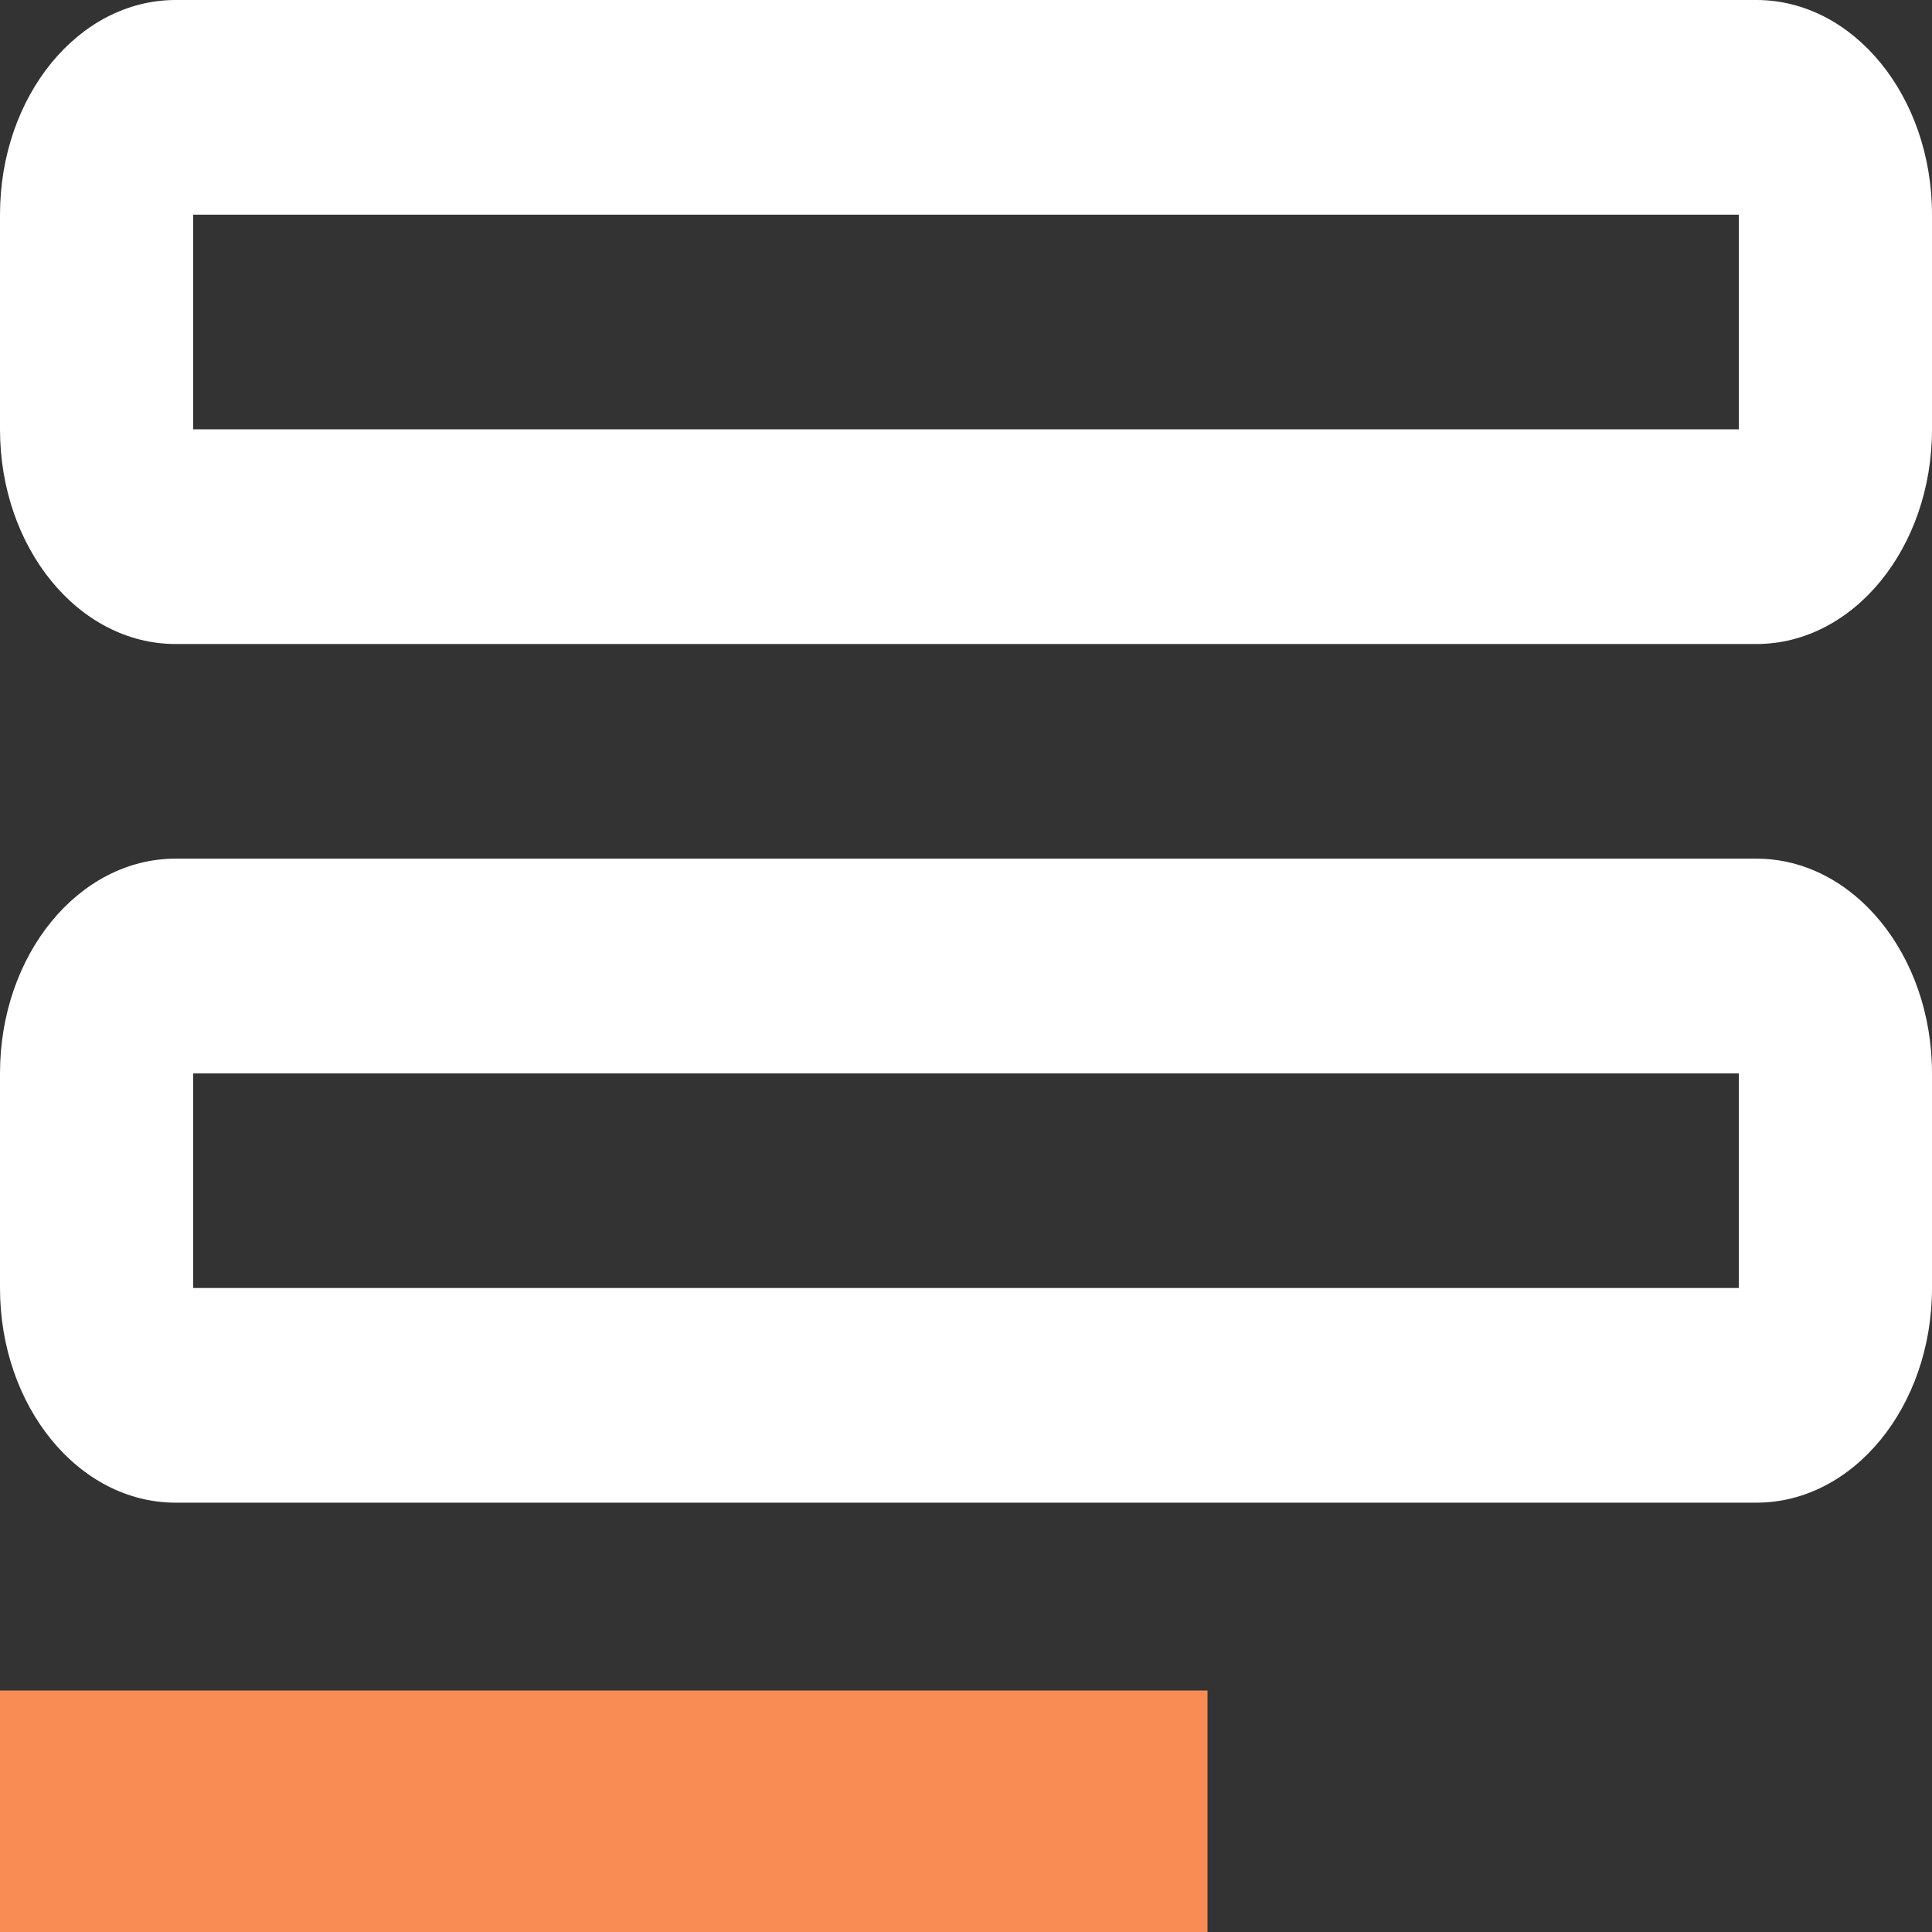
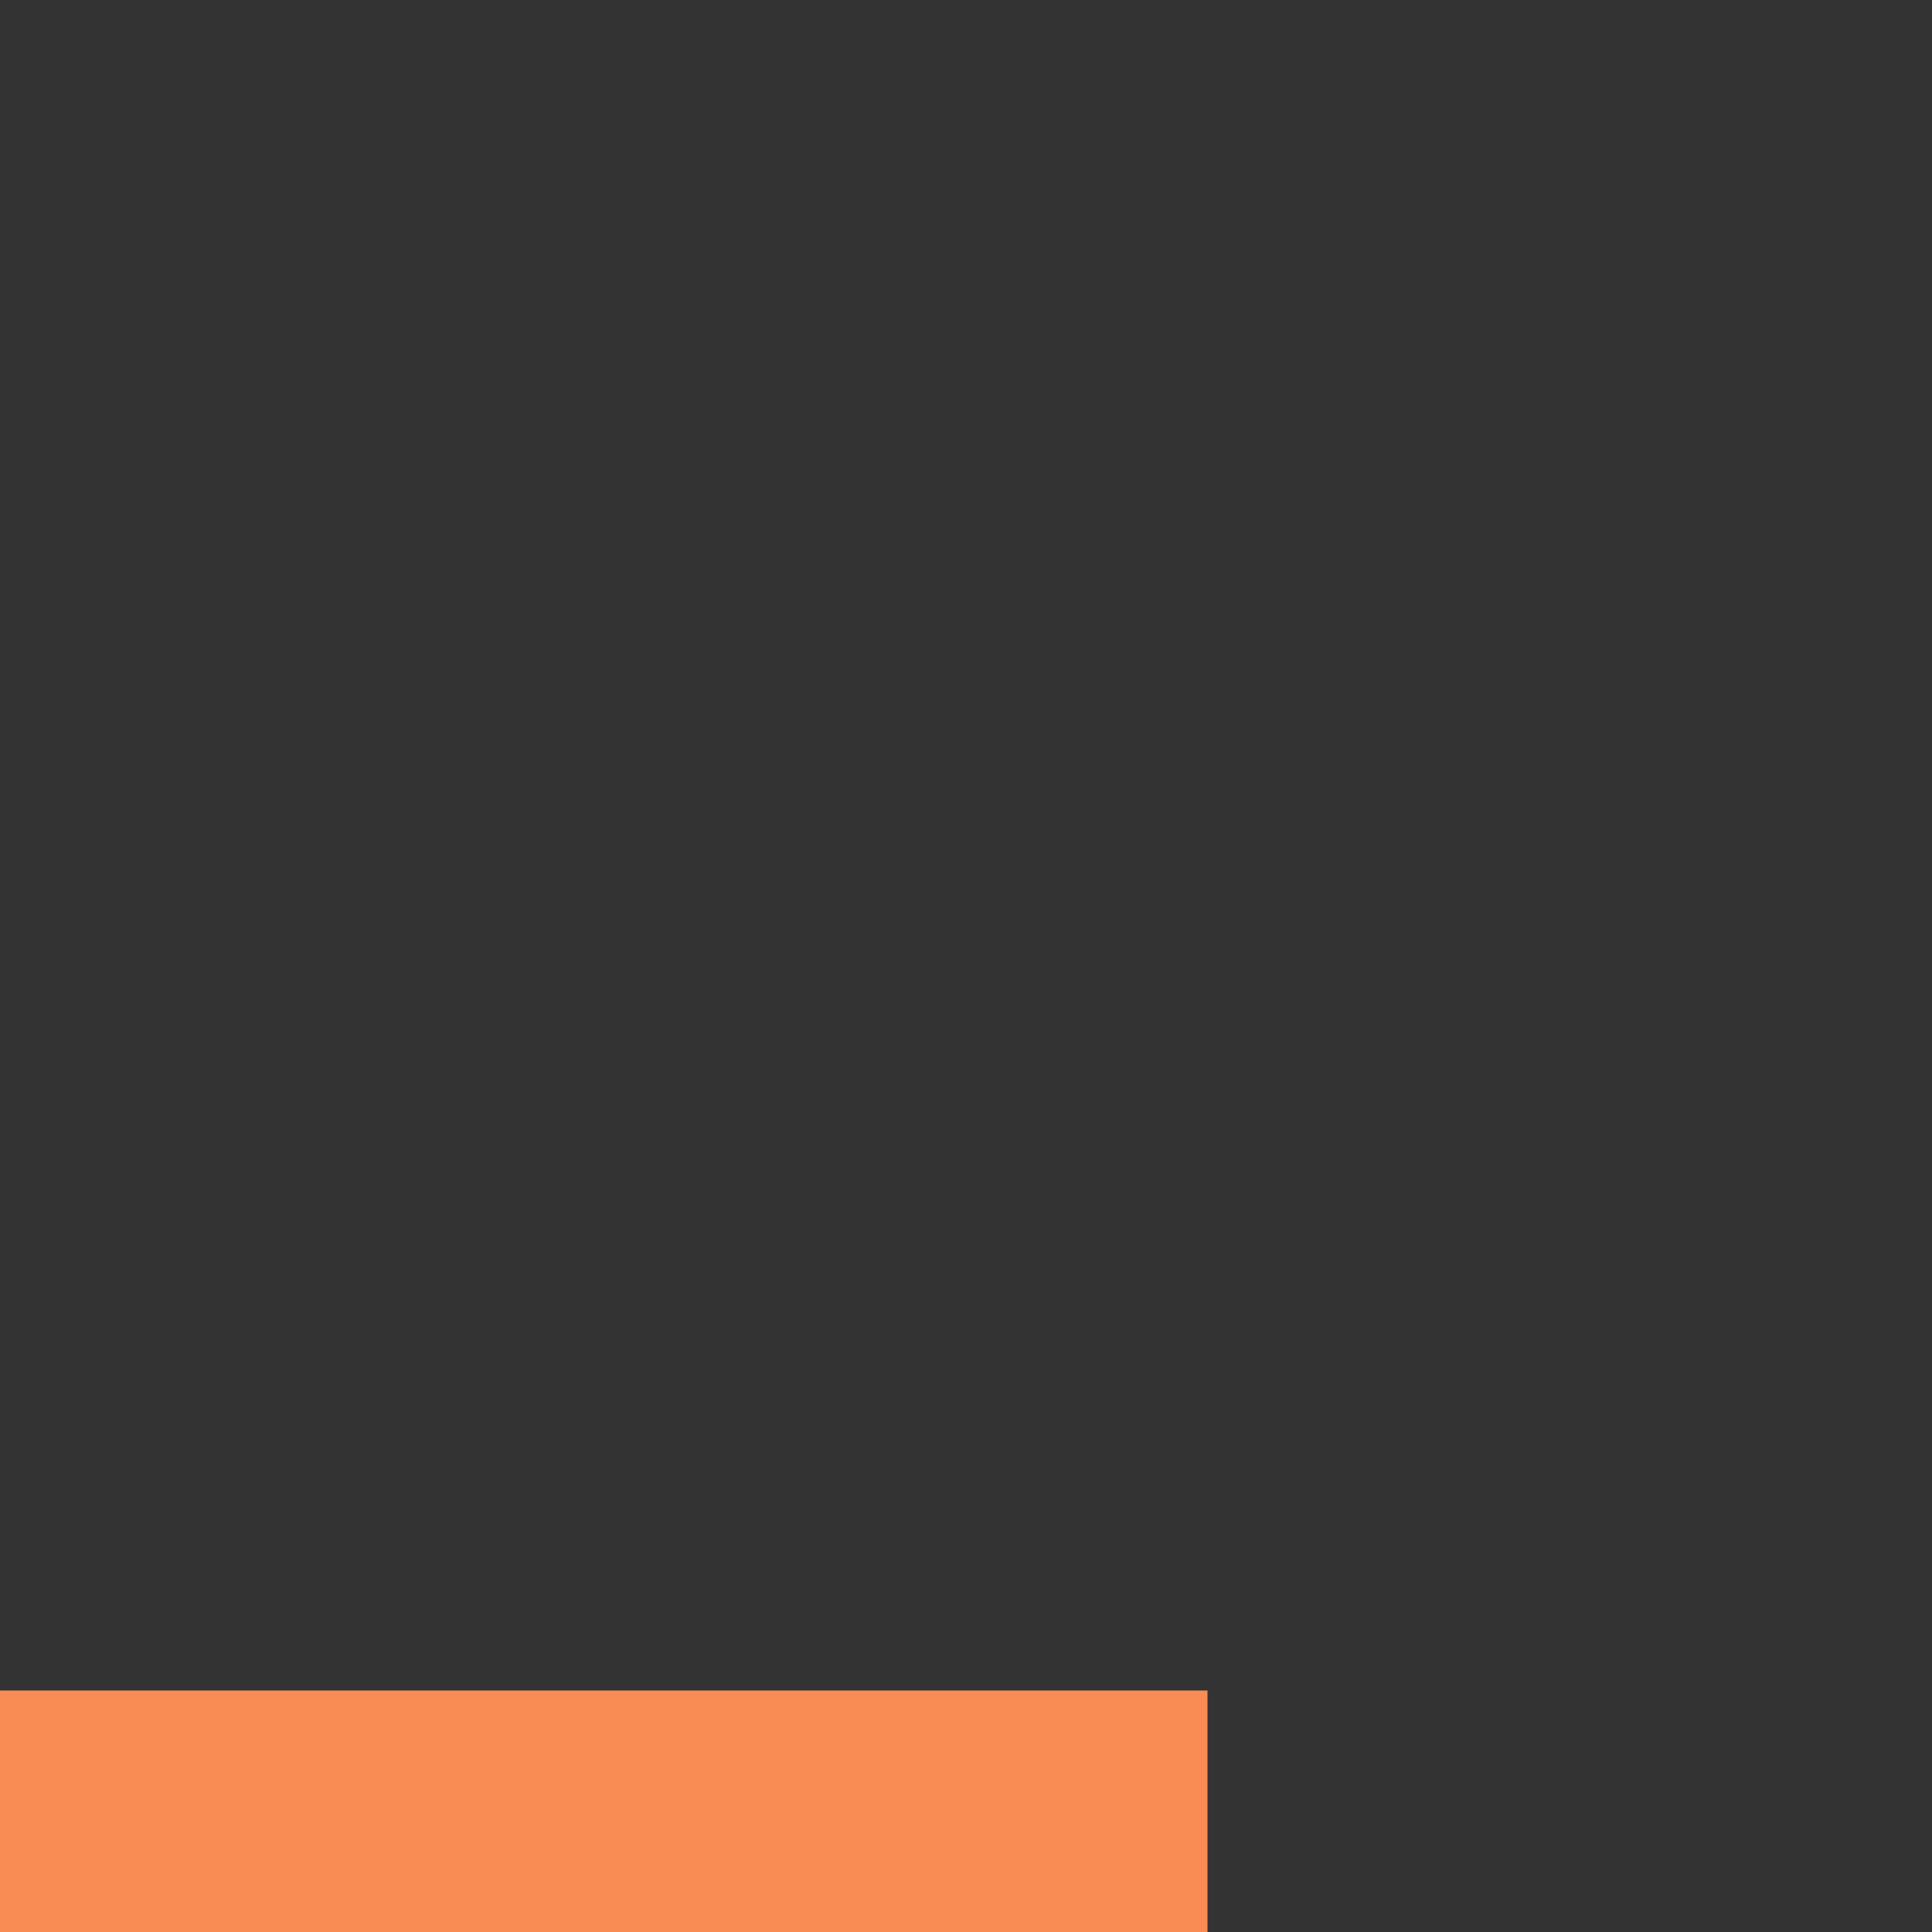
<svg xmlns="http://www.w3.org/2000/svg" width="32" height="32" viewBox="0 0 32 32" fill="none">
  <rect x="0" y="0" width="32" height="32" fill="#333333" stroke="none" />
  <g clip-path="url(#clip0_2574_152)">
-     <path fill-rule="evenodd" clip-rule="evenodd" d="M2.909 14.222H29.091C30.698 14.222 32 15.814 32 17.778V21.333C32 23.297 30.698 24.889 29.091 24.889H2.909C1.302 24.889 0 23.297 0 21.333V17.778C0 15.814 1.302 14.222 2.909 14.222ZM3.2 17.778V21.333H28.8V17.778H3.2ZM2.909 0H29.091C30.698 0 32 1.592 32 3.556V7.111C32 9.075 30.698 10.667 29.091 10.667H2.909C1.302 10.667 0 9.075 0 7.111V3.556C0 1.592 1.302 0 2.909 0ZM3.2 3.556V7.111H28.8V3.556H3.2ZM0 28.444H19.2V32H0V28.444Z" fill="white" />
    <rect y="28" width="20" height="4" fill="#F88C54" />
  </g>
  <defs>
    <clipPath id="clip0_2574_152">
      <rect width="32" height="32" fill="white" />
    </clipPath>
  </defs>
</svg>